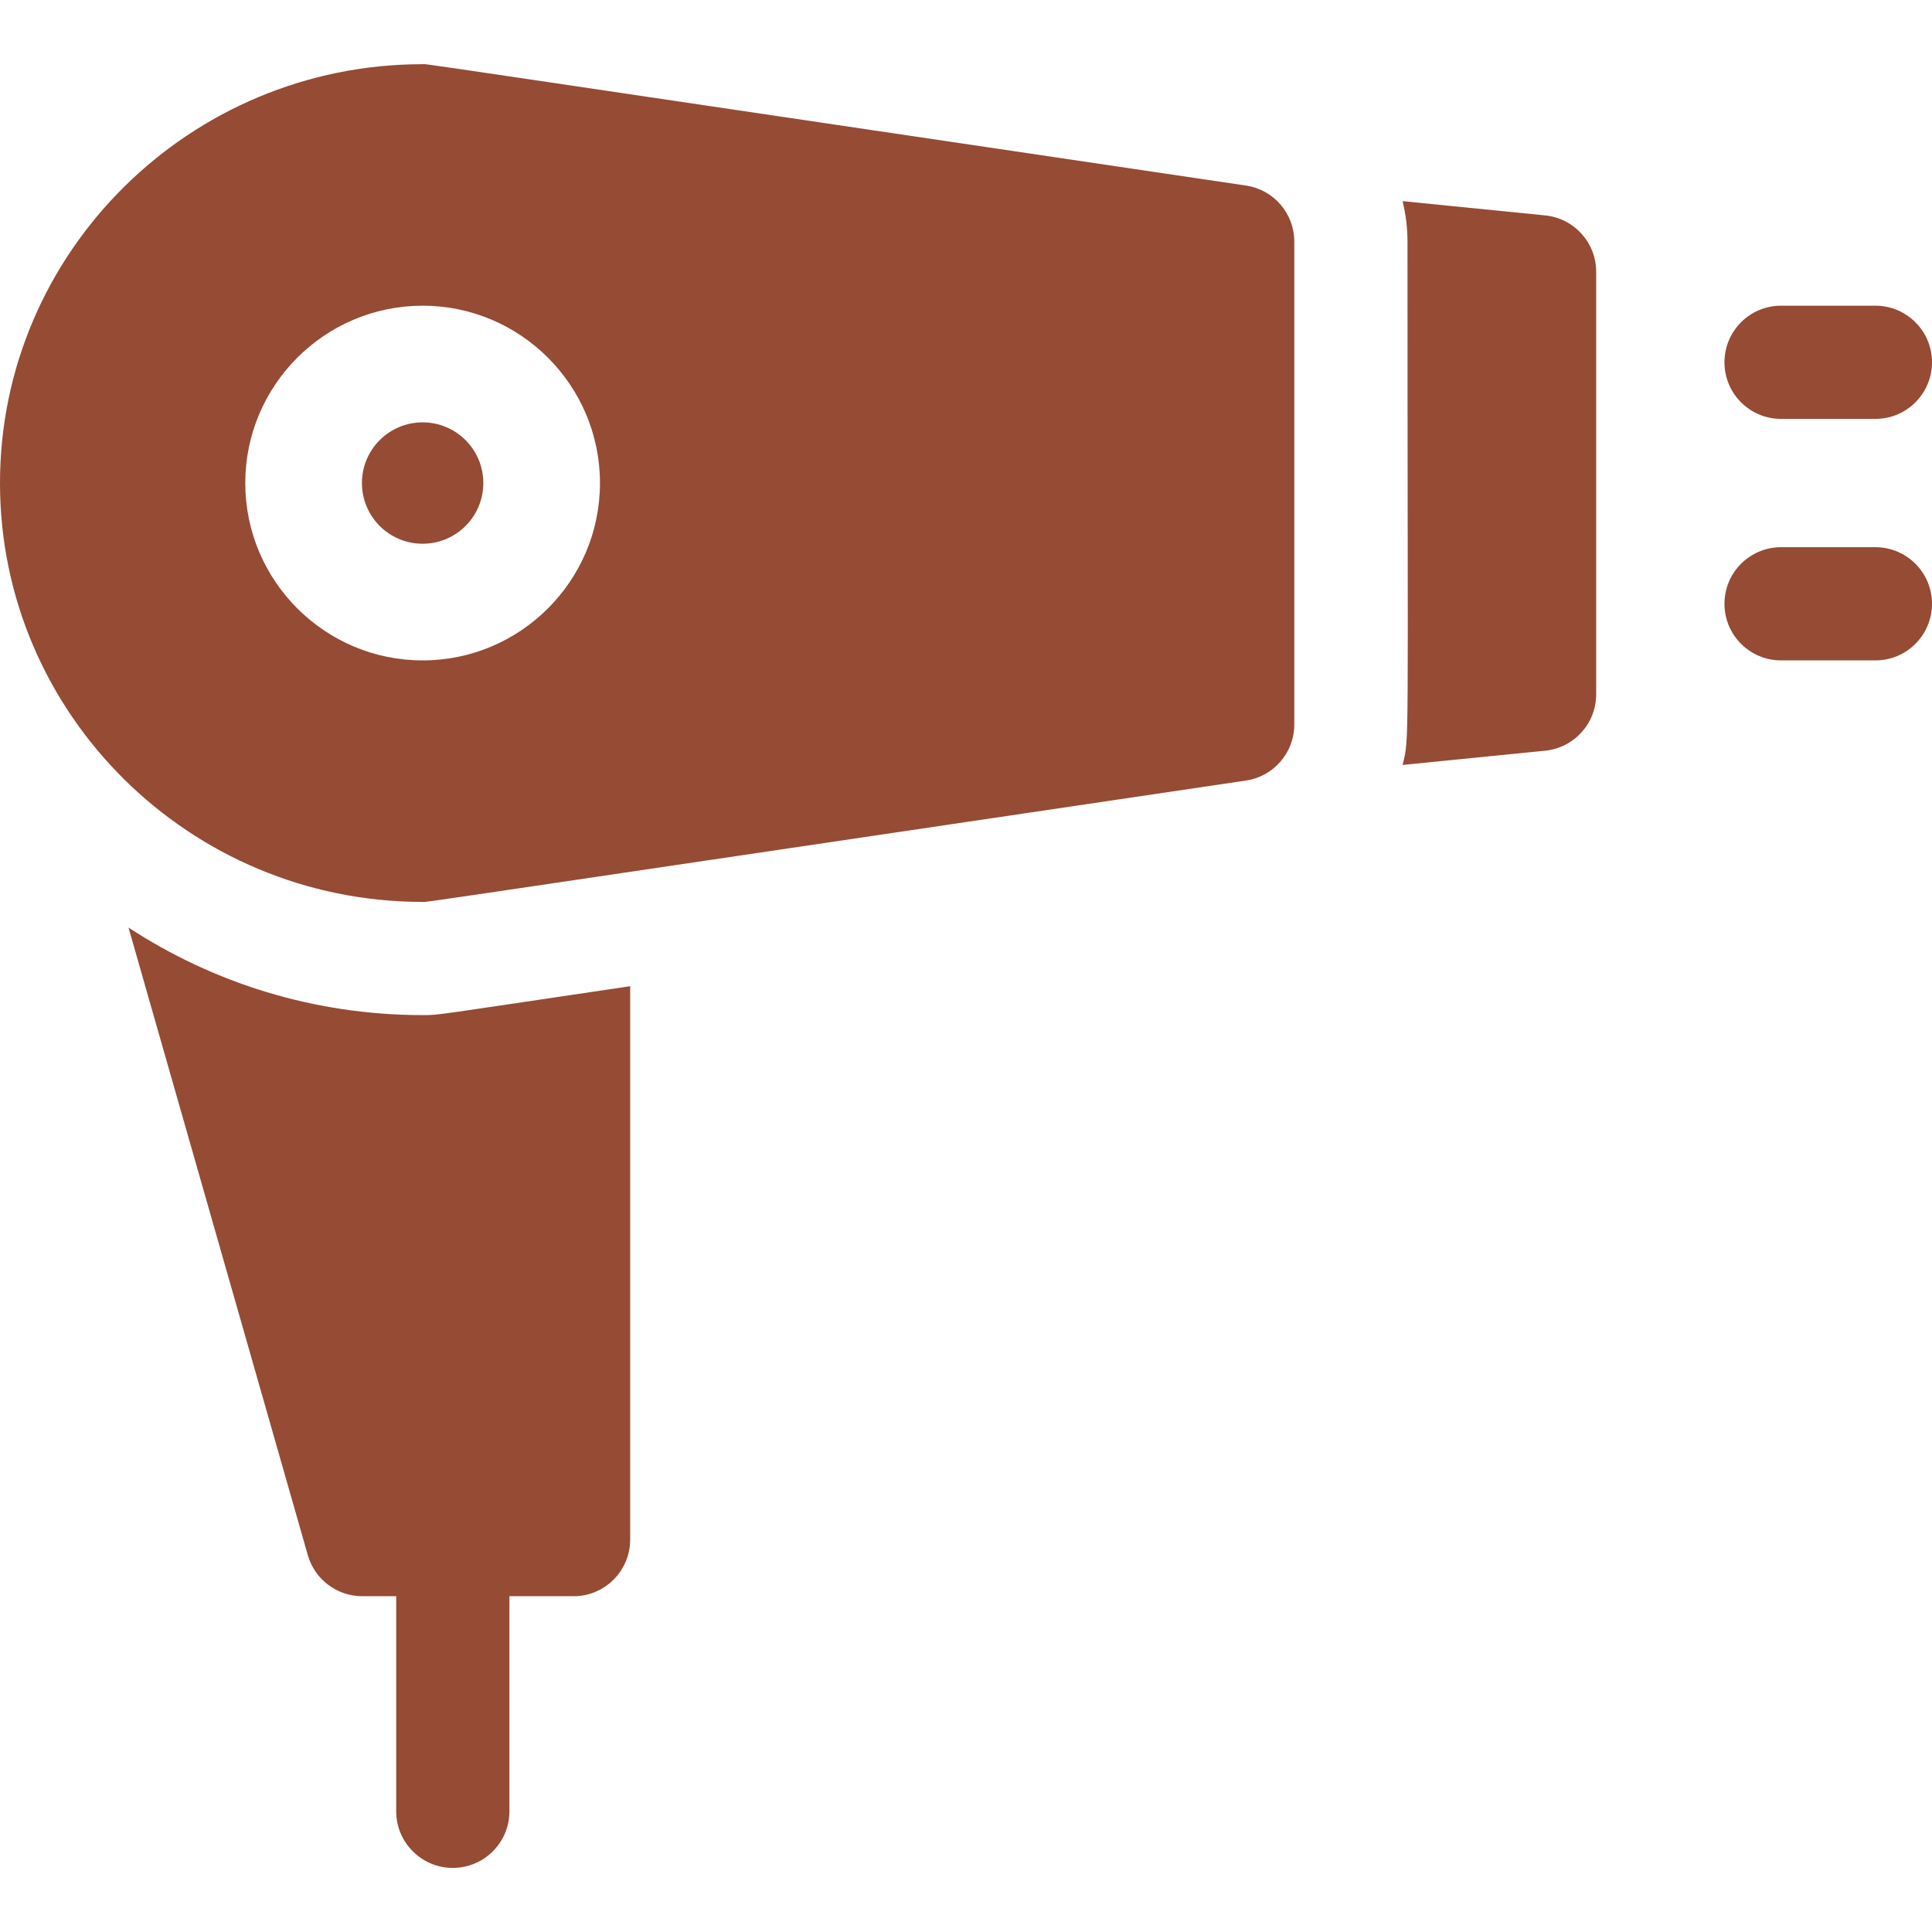
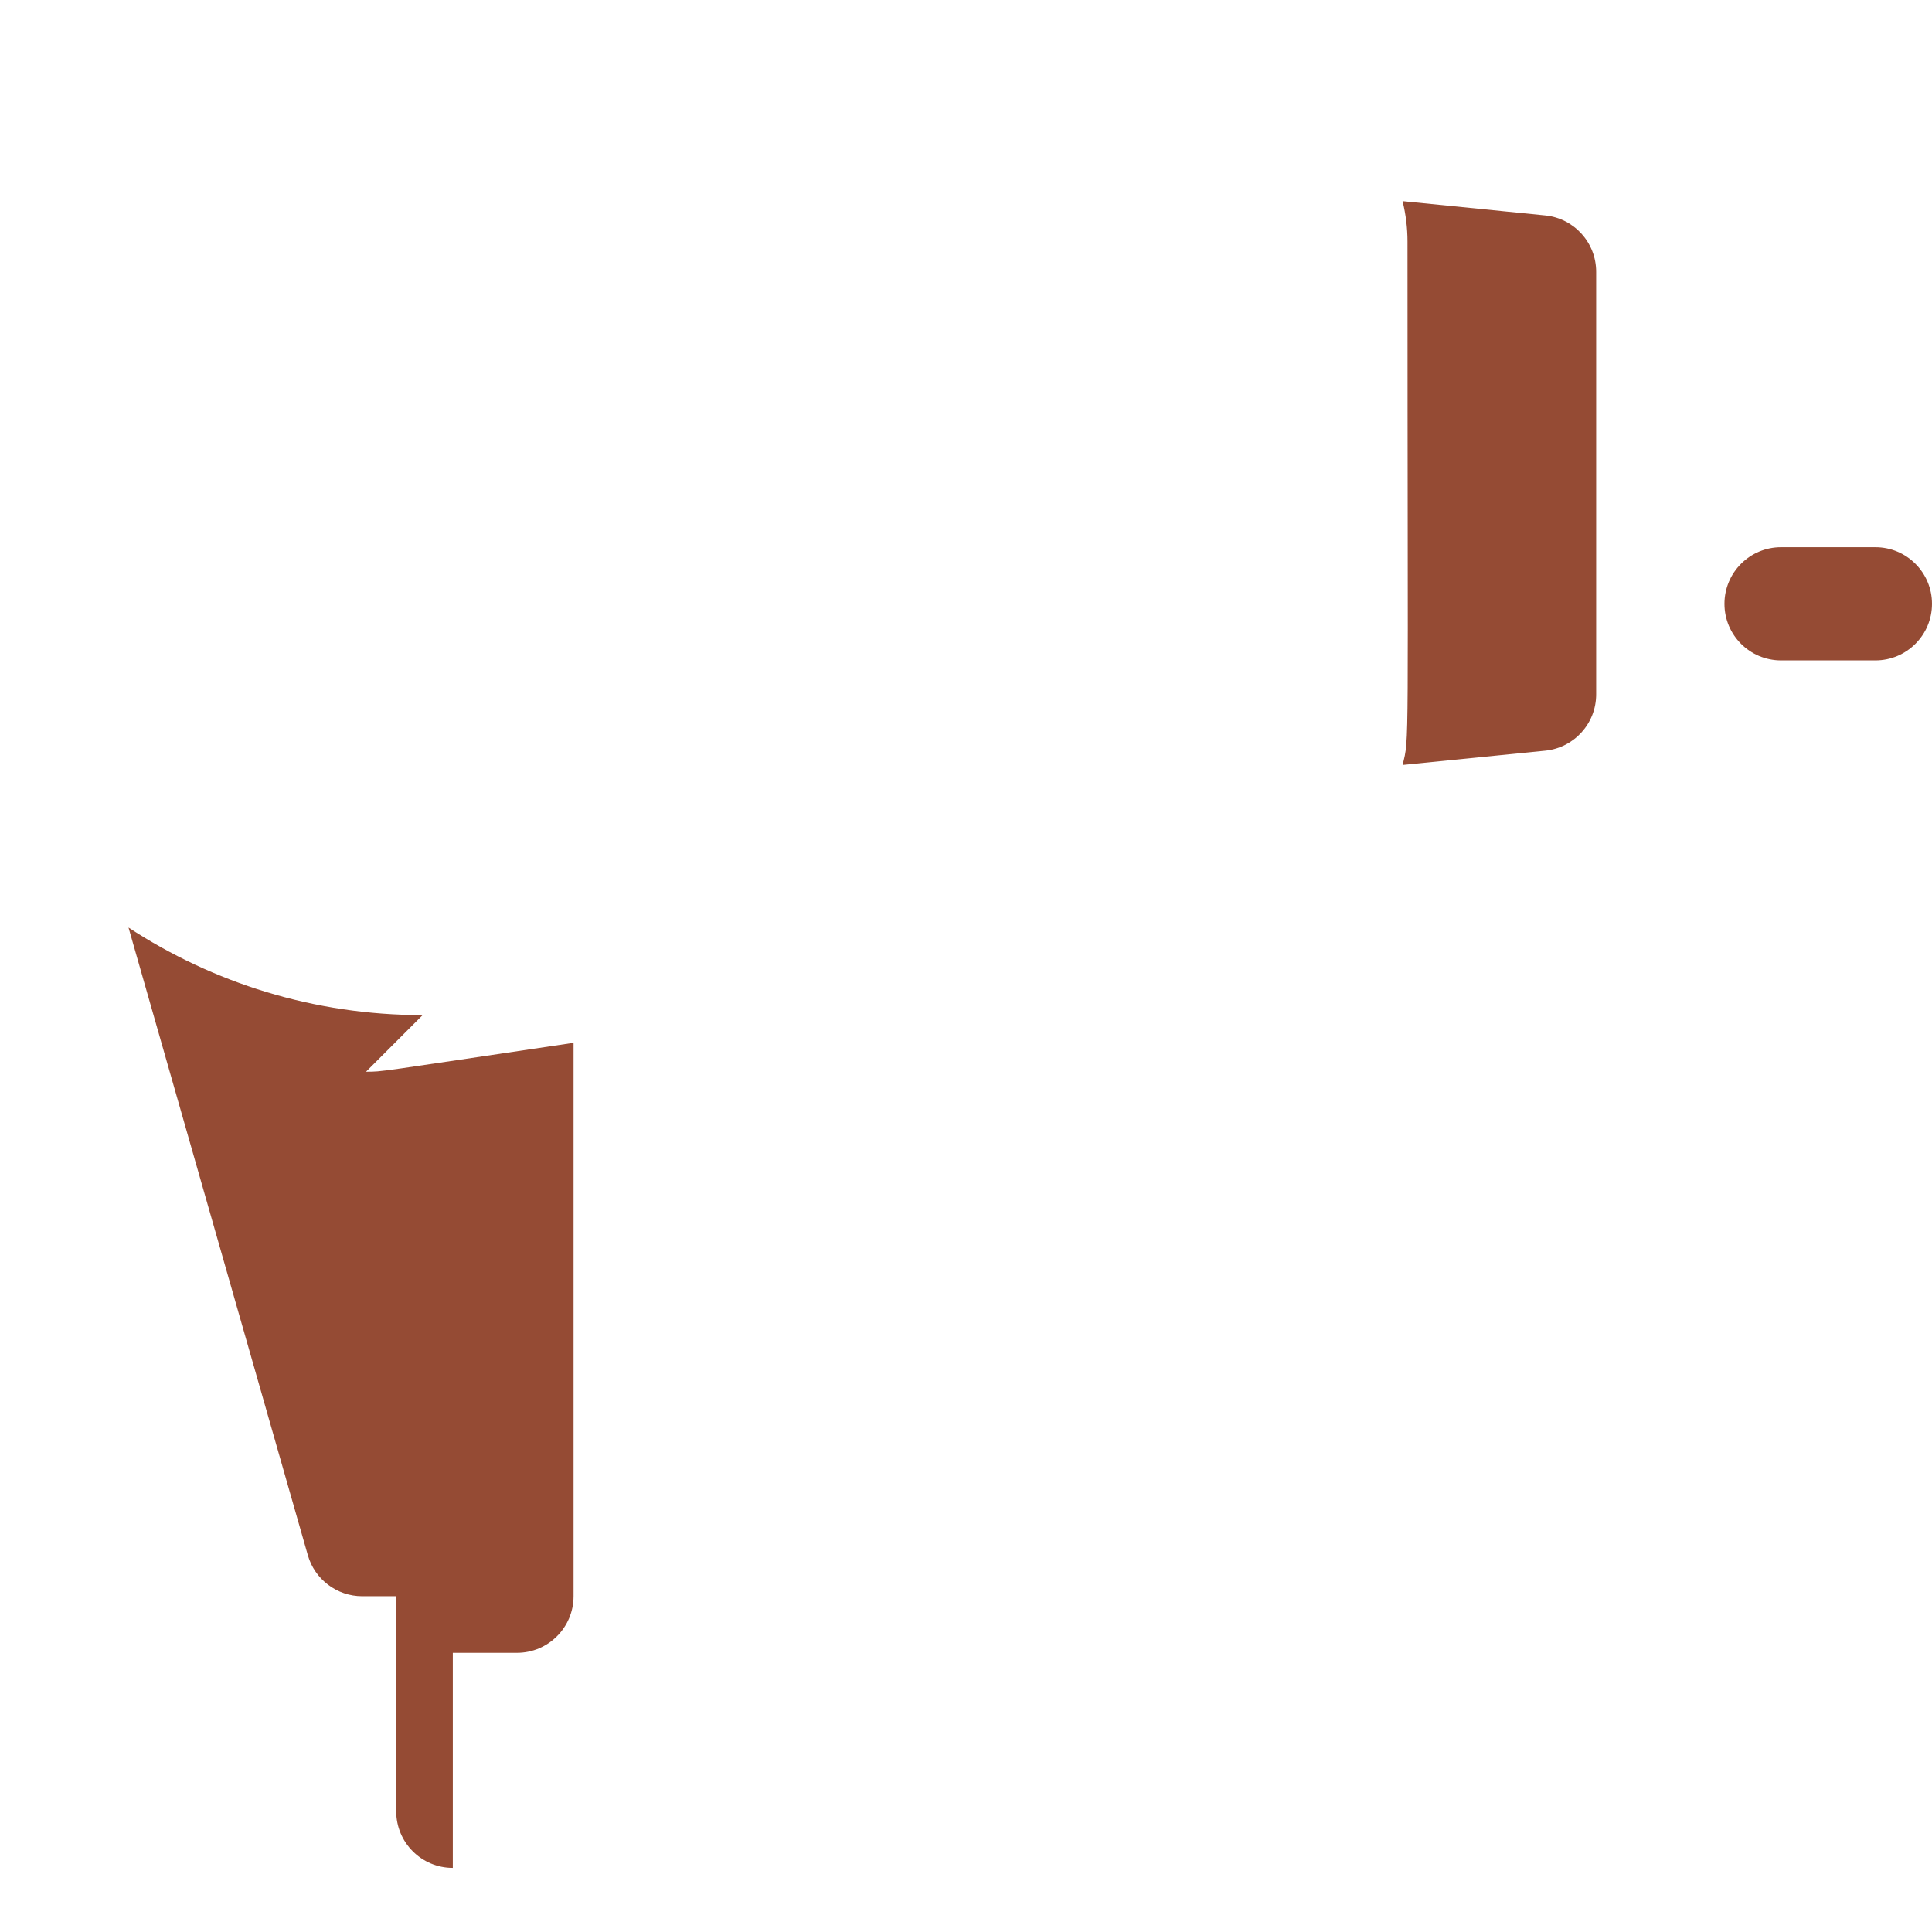
<svg xmlns="http://www.w3.org/2000/svg" id="Capa_1" enable-background="new 0 0 512 512" height="512" viewBox="0 0 512 512" width="512" fill="#954b34">
  <g>
-     <path d="m472 111.013h25c8.284 0 15-6.716 15-15s-6.716-15-15-15h-25c-8.284 0-15 6.716-15 15s6.716 15 15 15z" />
    <path d="m497 145.013h-25c-8.284 0-15 6.716-15 15s6.716 15 15 15h25c8.284 0 15-6.716 15-15s-6.716-15-15-15z" />
    <path d="m409.493 57.087-37.796-3.78c.853 3.481 1.303 7.073 1.303 10.706 0 137.969.555 131.121-1.303 138.706l37.796-3.78c7.668-.767 13.507-7.22 13.507-14.926v-112c0-7.706-5.839-14.159-13.507-14.926z" />
-     <path d="m112 269.013c-28.765 0-55.553-8.545-77.943-23.201l47.521 166.322c1.84 6.439 7.726 10.879 14.423 10.879h9v57c0 8.284 6.716 15 15 15s15-6.716 15-15v-57h17c8.284 0 15-6.716 15-15v-146.657c-52.945 7.844-50.505 7.657-55.001 7.657z" />
-     <path d="m330.198 49.175c-231.494-34.295-216.481-32.162-218.198-32.162-61.757 0-112 49.794-112 111s50.243 111 112 111c1.717 0-13.244 2.125 218.198-32.162 7.355-1.09 12.802-7.402 12.802-14.838v-128c0-7.435-5.447-13.748-12.802-14.838zm-218.198 125.838c-25.916 0-47-21.084-47-47s21.084-47 47-47 47 21.084 47 47-21.084 47-47 47z" />
-     <circle cx="112" cy="128.013" r="16.084" />
+     <path d="m112 269.013c-28.765 0-55.553-8.545-77.943-23.201l47.521 166.322c1.84 6.439 7.726 10.879 14.423 10.879h9v57c0 8.284 6.716 15 15 15v-57h17c8.284 0 15-6.716 15-15v-146.657c-52.945 7.844-50.505 7.657-55.001 7.657z" />
  </g>
</svg>